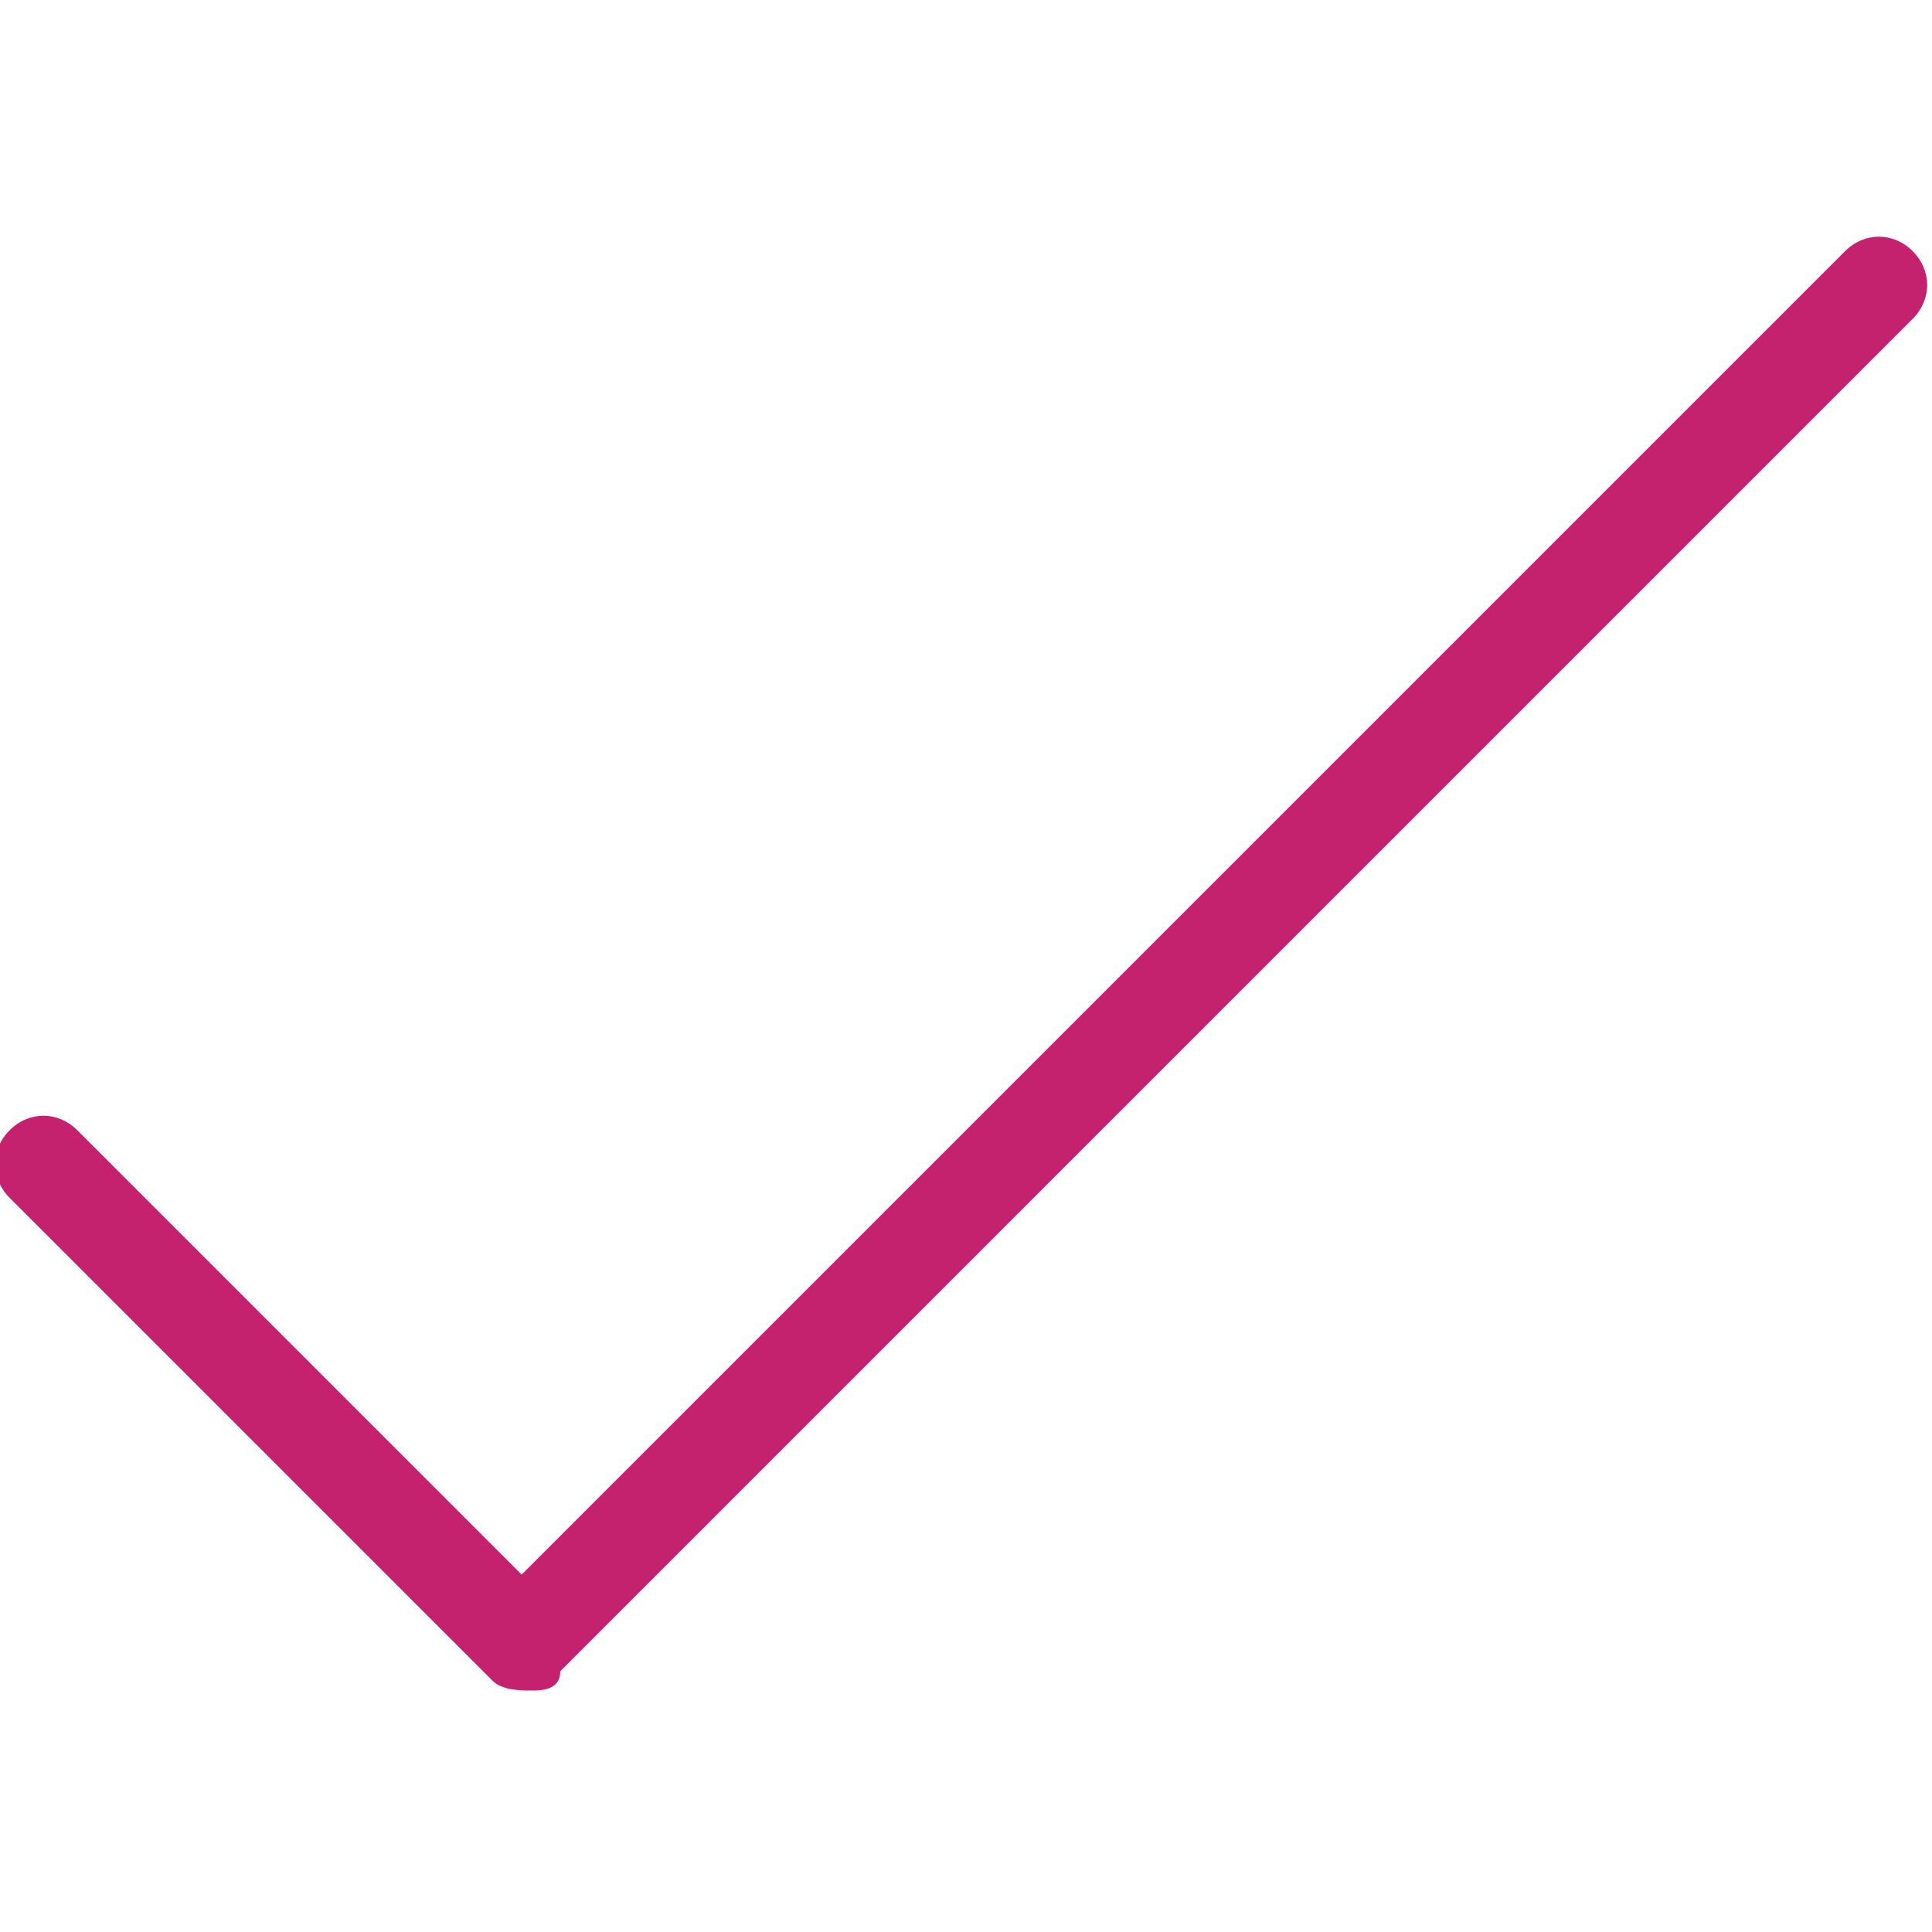
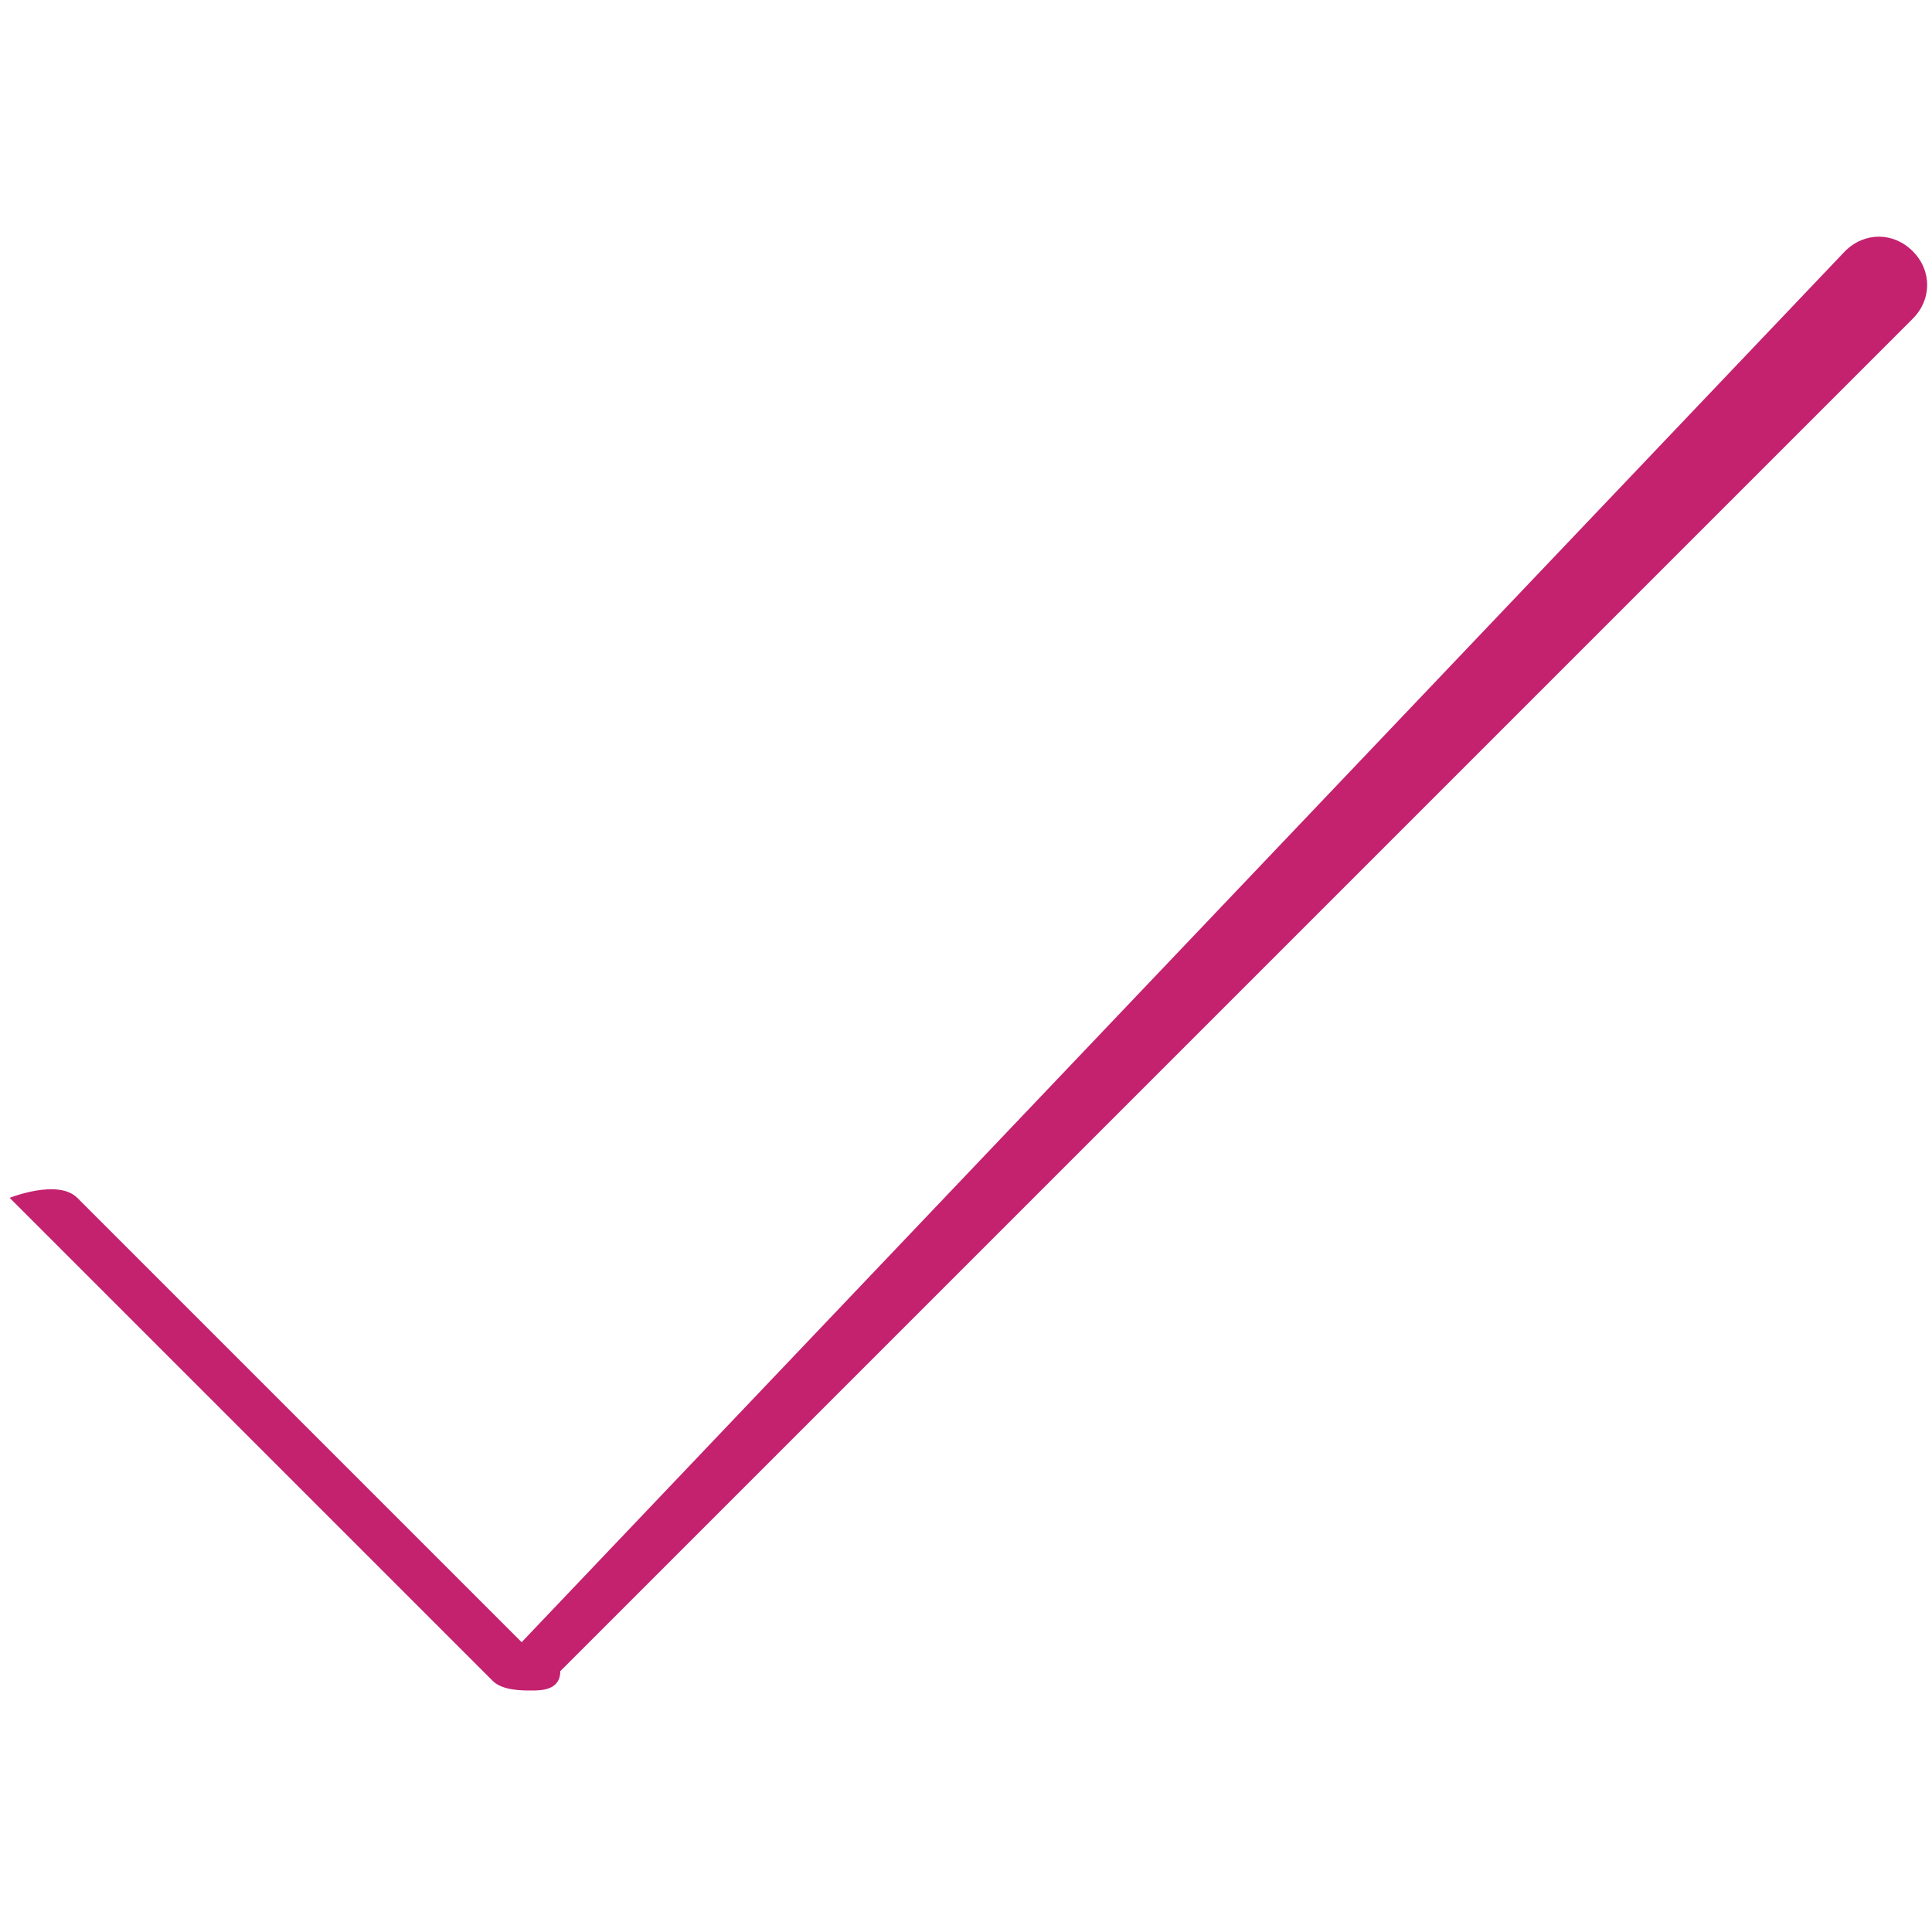
<svg xmlns="http://www.w3.org/2000/svg" version="1.1" id="Layer_1" x="0px" y="0px" viewBox="0 0 20 20" style="enable-background:new 0 0 20 20;" xml:space="preserve">
  <style type="text/css">
	.st0{fill:#C4216F;}
</style>
-   <path class="st0" d="M5.5,17.5c-0.1,0-0.3,0-0.4-0.1l-5-5c-0.2-0.2-0.2-0.5,0-0.7s0.5-0.2,0.7,0l4.6,4.6L19.1,2.6  c0.2-0.2,0.5-0.2,0.7,0s0.2,0.5,0,0.7l-14,14C5.8,17.5,5.6,17.5,5.5,17.5L5.5,17.5z" />
+   <path class="st0" d="M5.5,17.5c-0.1,0-0.3,0-0.4-0.1l-5-5s0.5-0.2,0.7,0l4.6,4.6L19.1,2.6  c0.2-0.2,0.5-0.2,0.7,0s0.2,0.5,0,0.7l-14,14C5.8,17.5,5.6,17.5,5.5,17.5L5.5,17.5z" />
</svg>